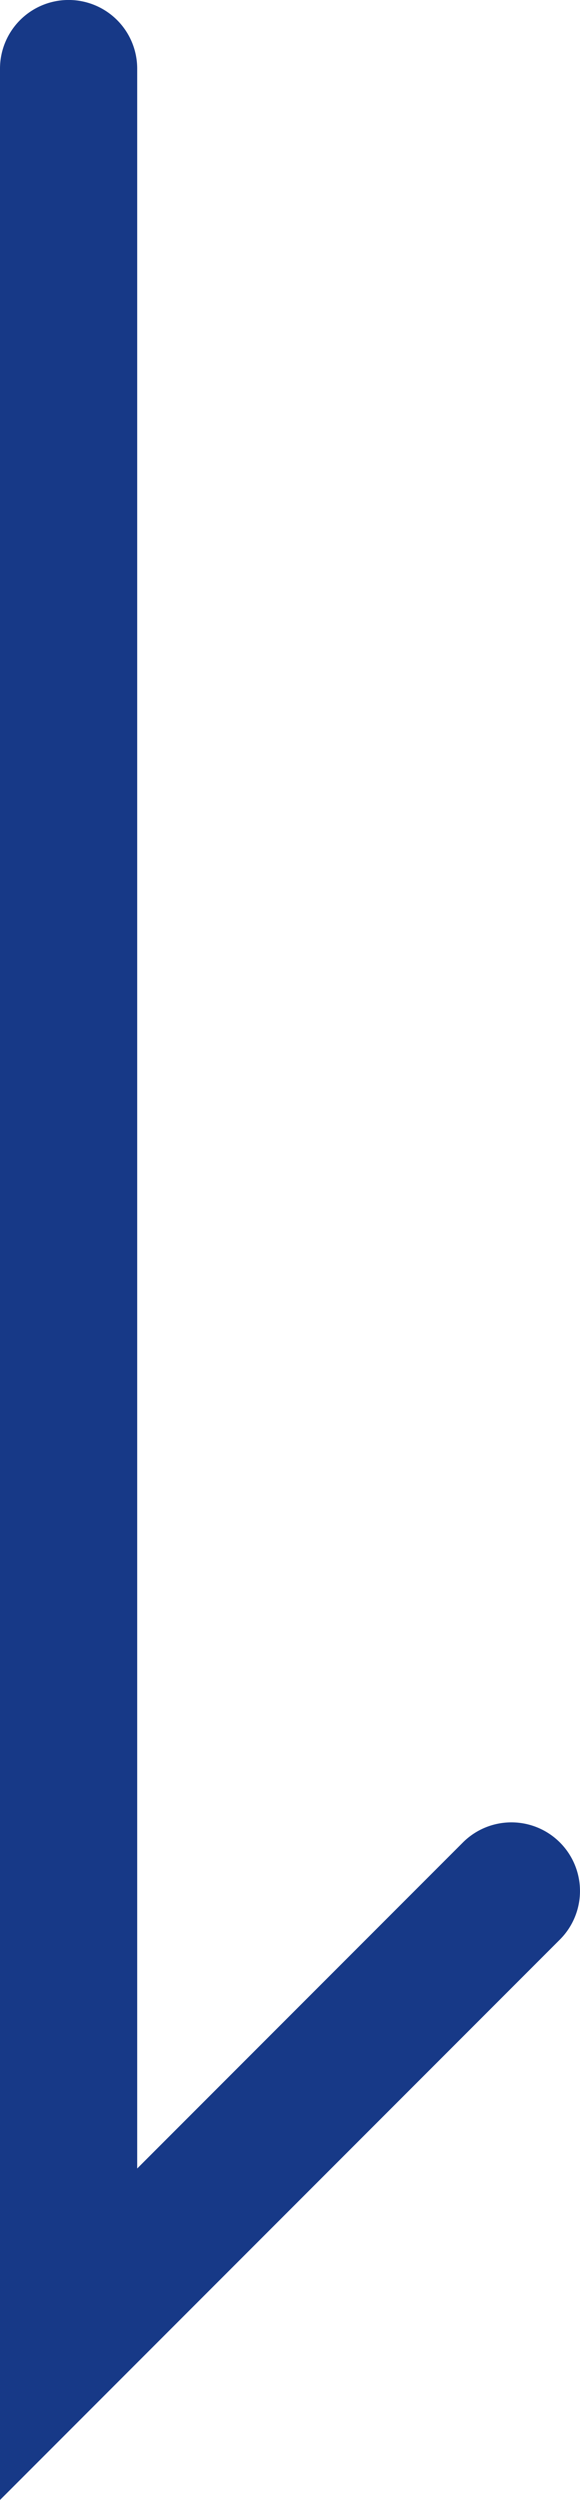
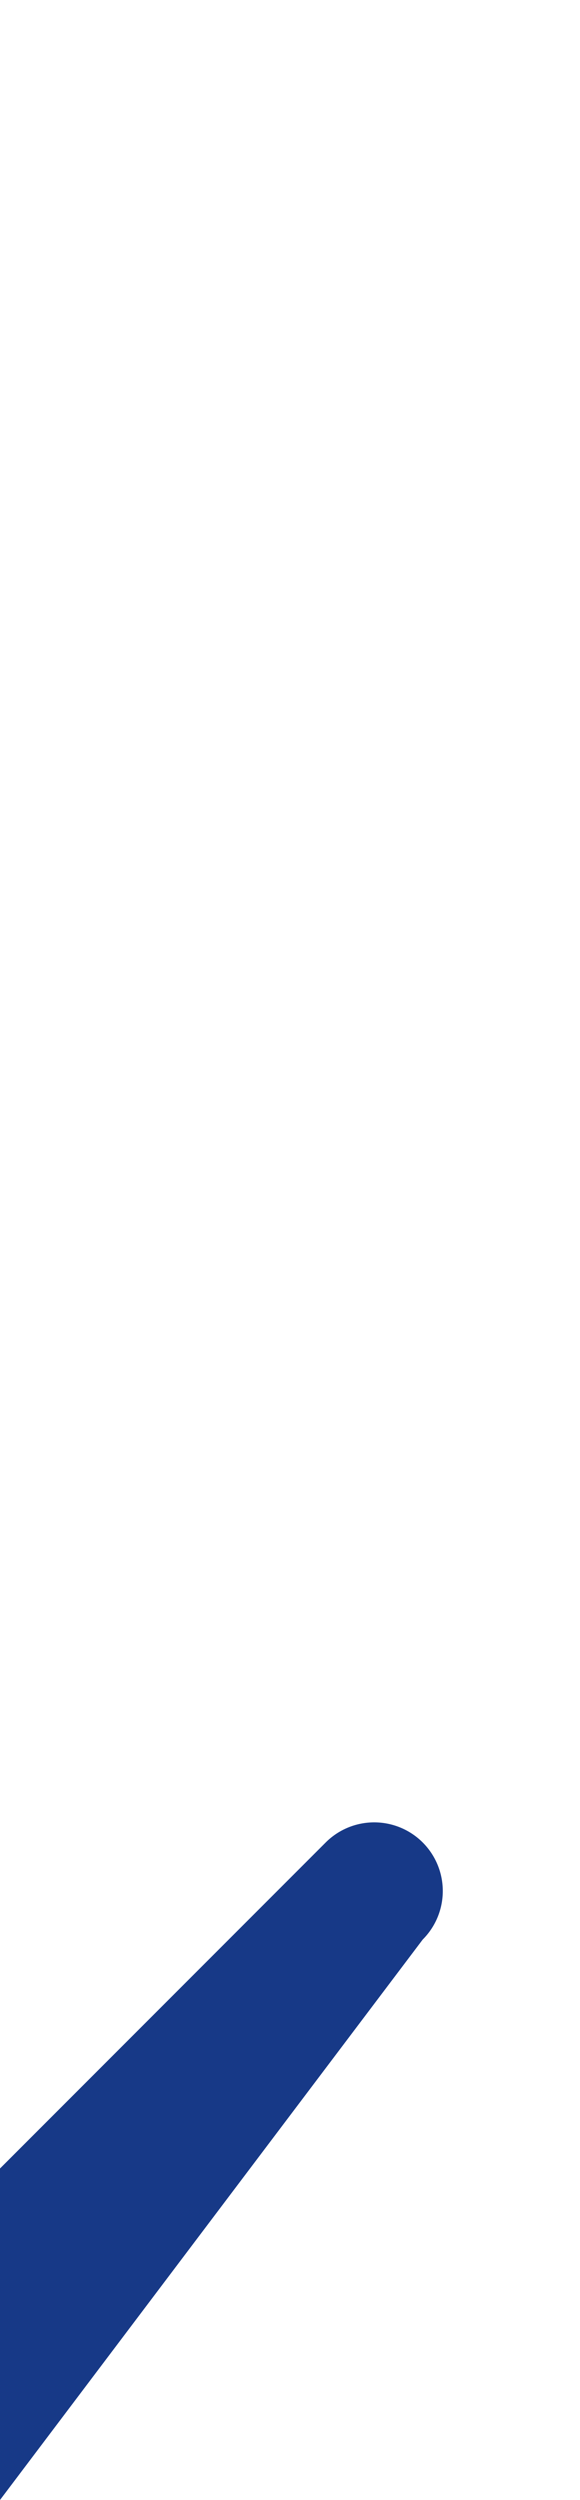
<svg xmlns="http://www.w3.org/2000/svg" width="42.275" height="182.037" viewBox="0 0 42.275 182.037">
-   <path d="M-21014-22139v-177.037a5,5,0,0,1,5-5,5,5,0,0,1,5,5v152.9l23.74-23.74a5,5,0,0,1,7.07,0,5,5,0,0,1,0,7.07Z" transform="translate(21014 22321.035)" fill="#173987" />
+   <path d="M-21014-22139v-177.037v152.9l23.74-23.74a5,5,0,0,1,7.07,0,5,5,0,0,1,0,7.07Z" transform="translate(21014 22321.035)" fill="#173987" />
</svg>